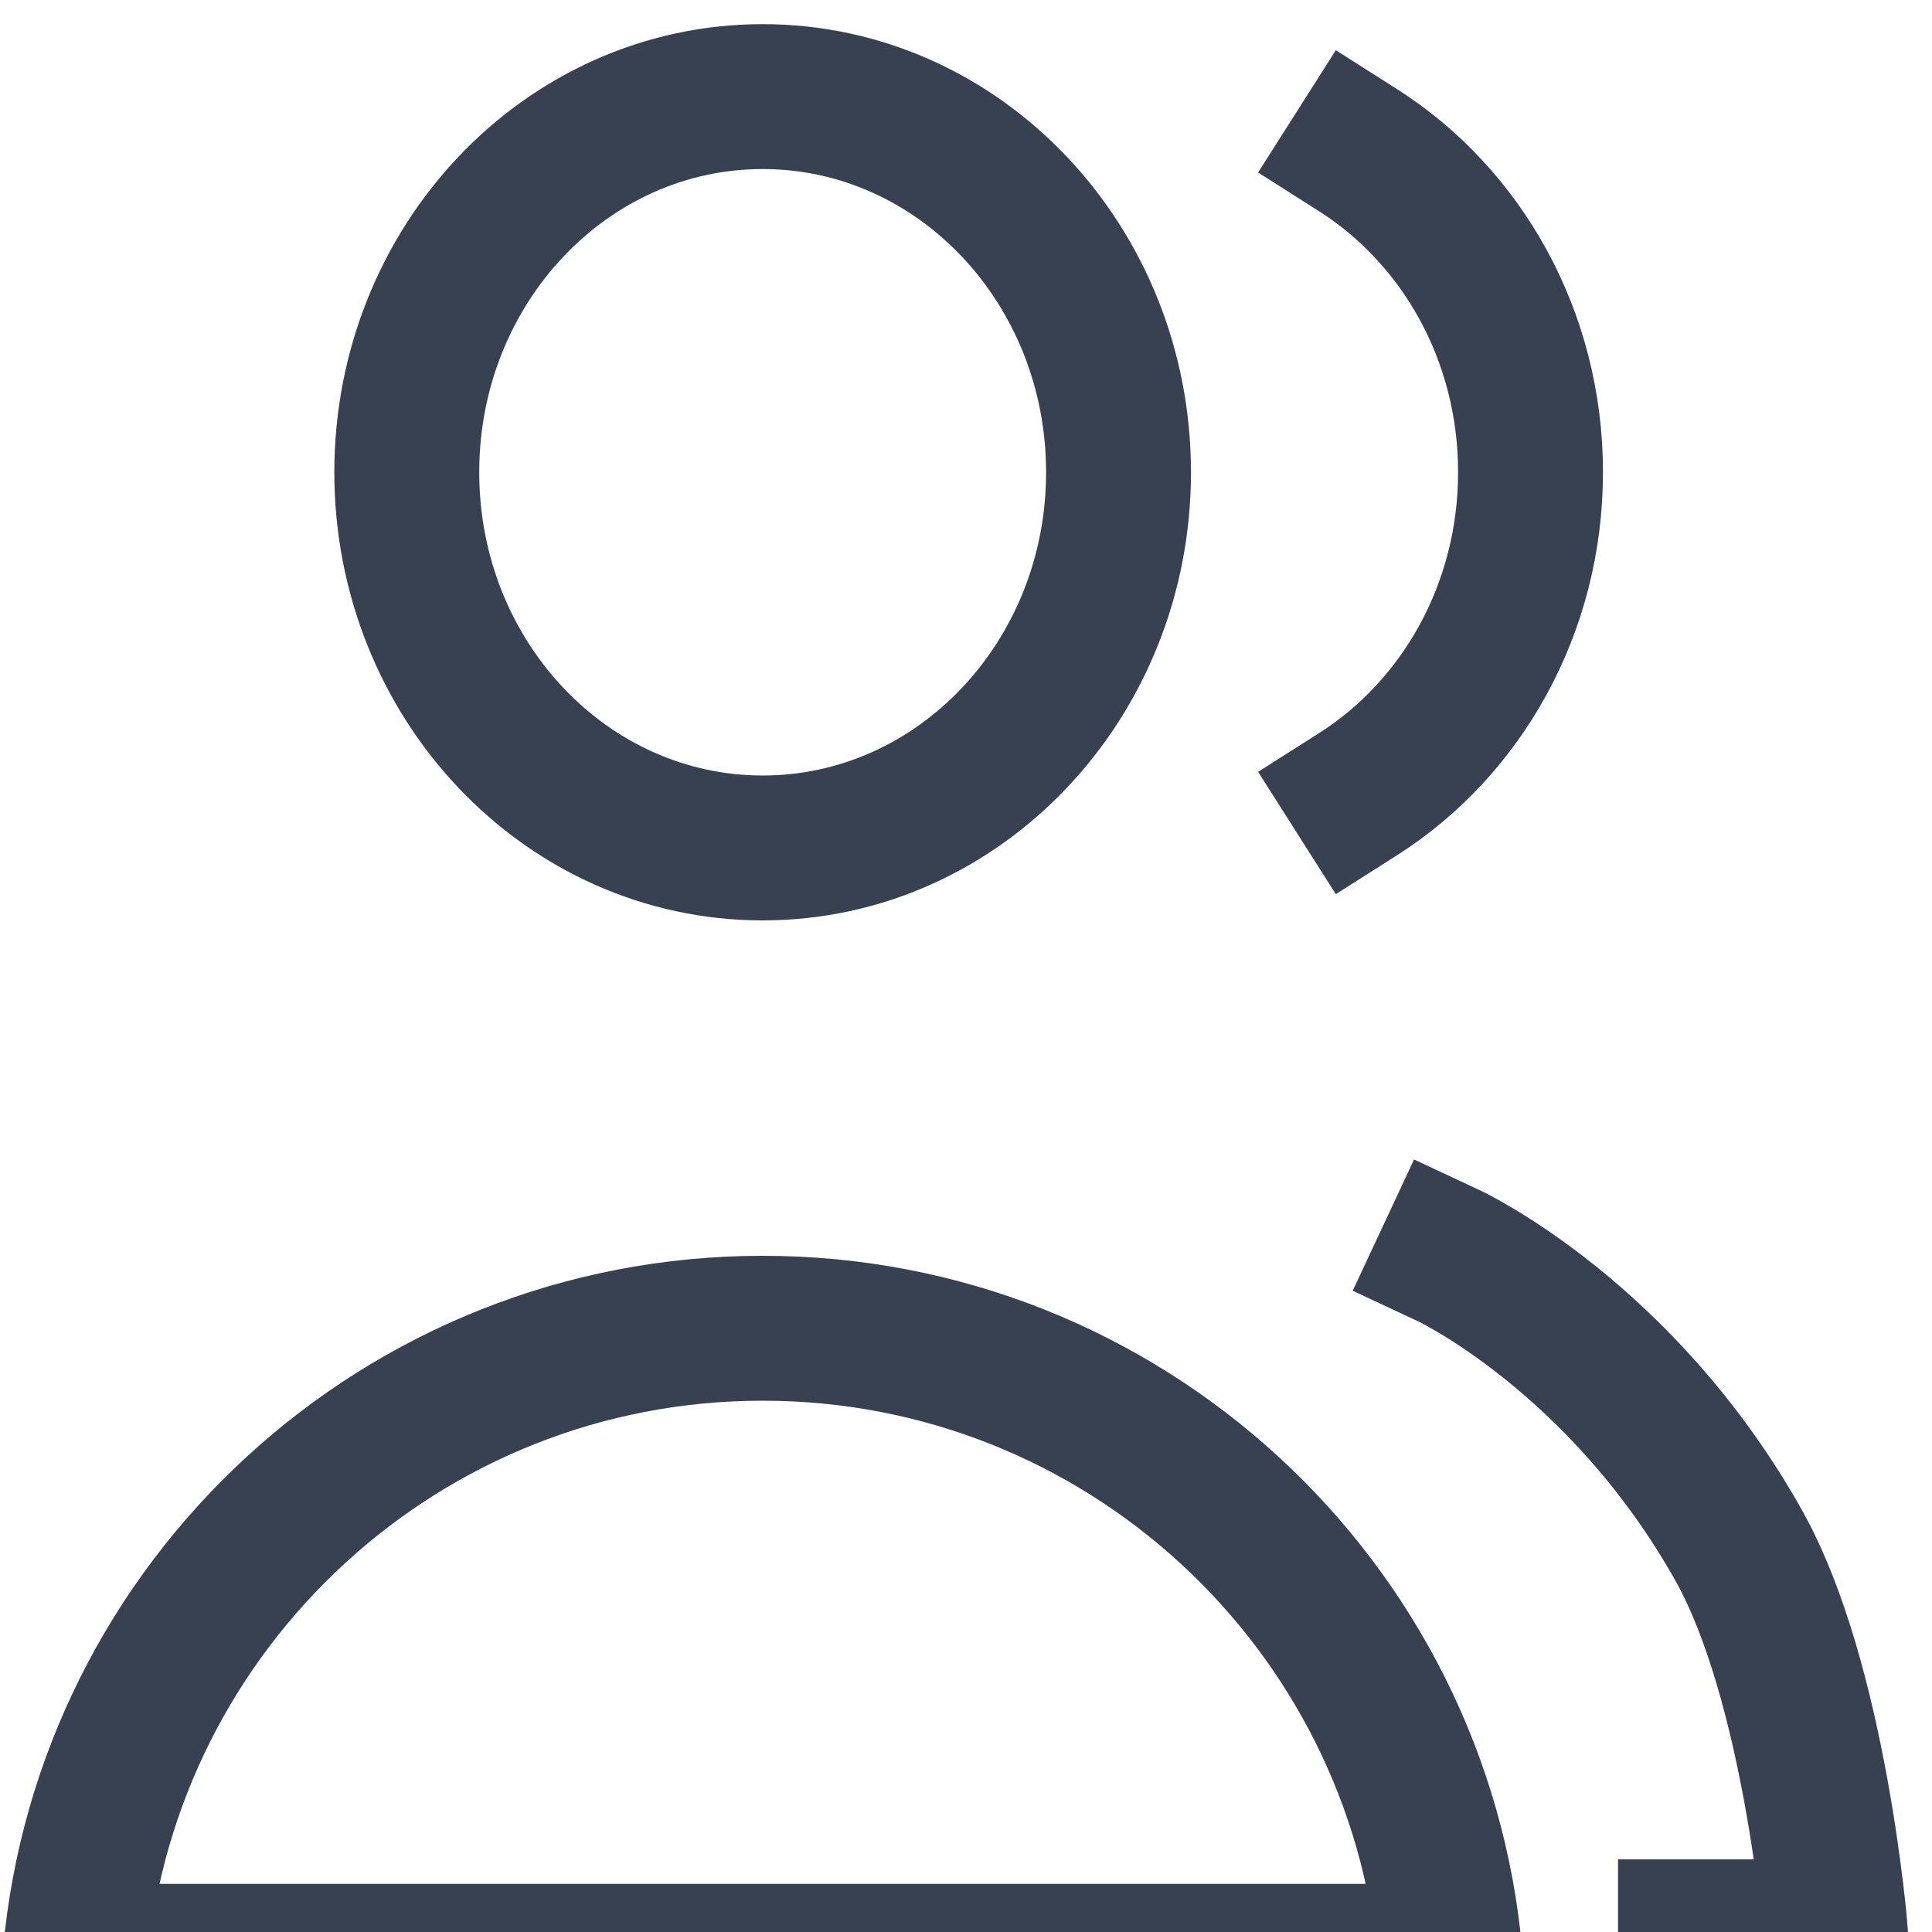
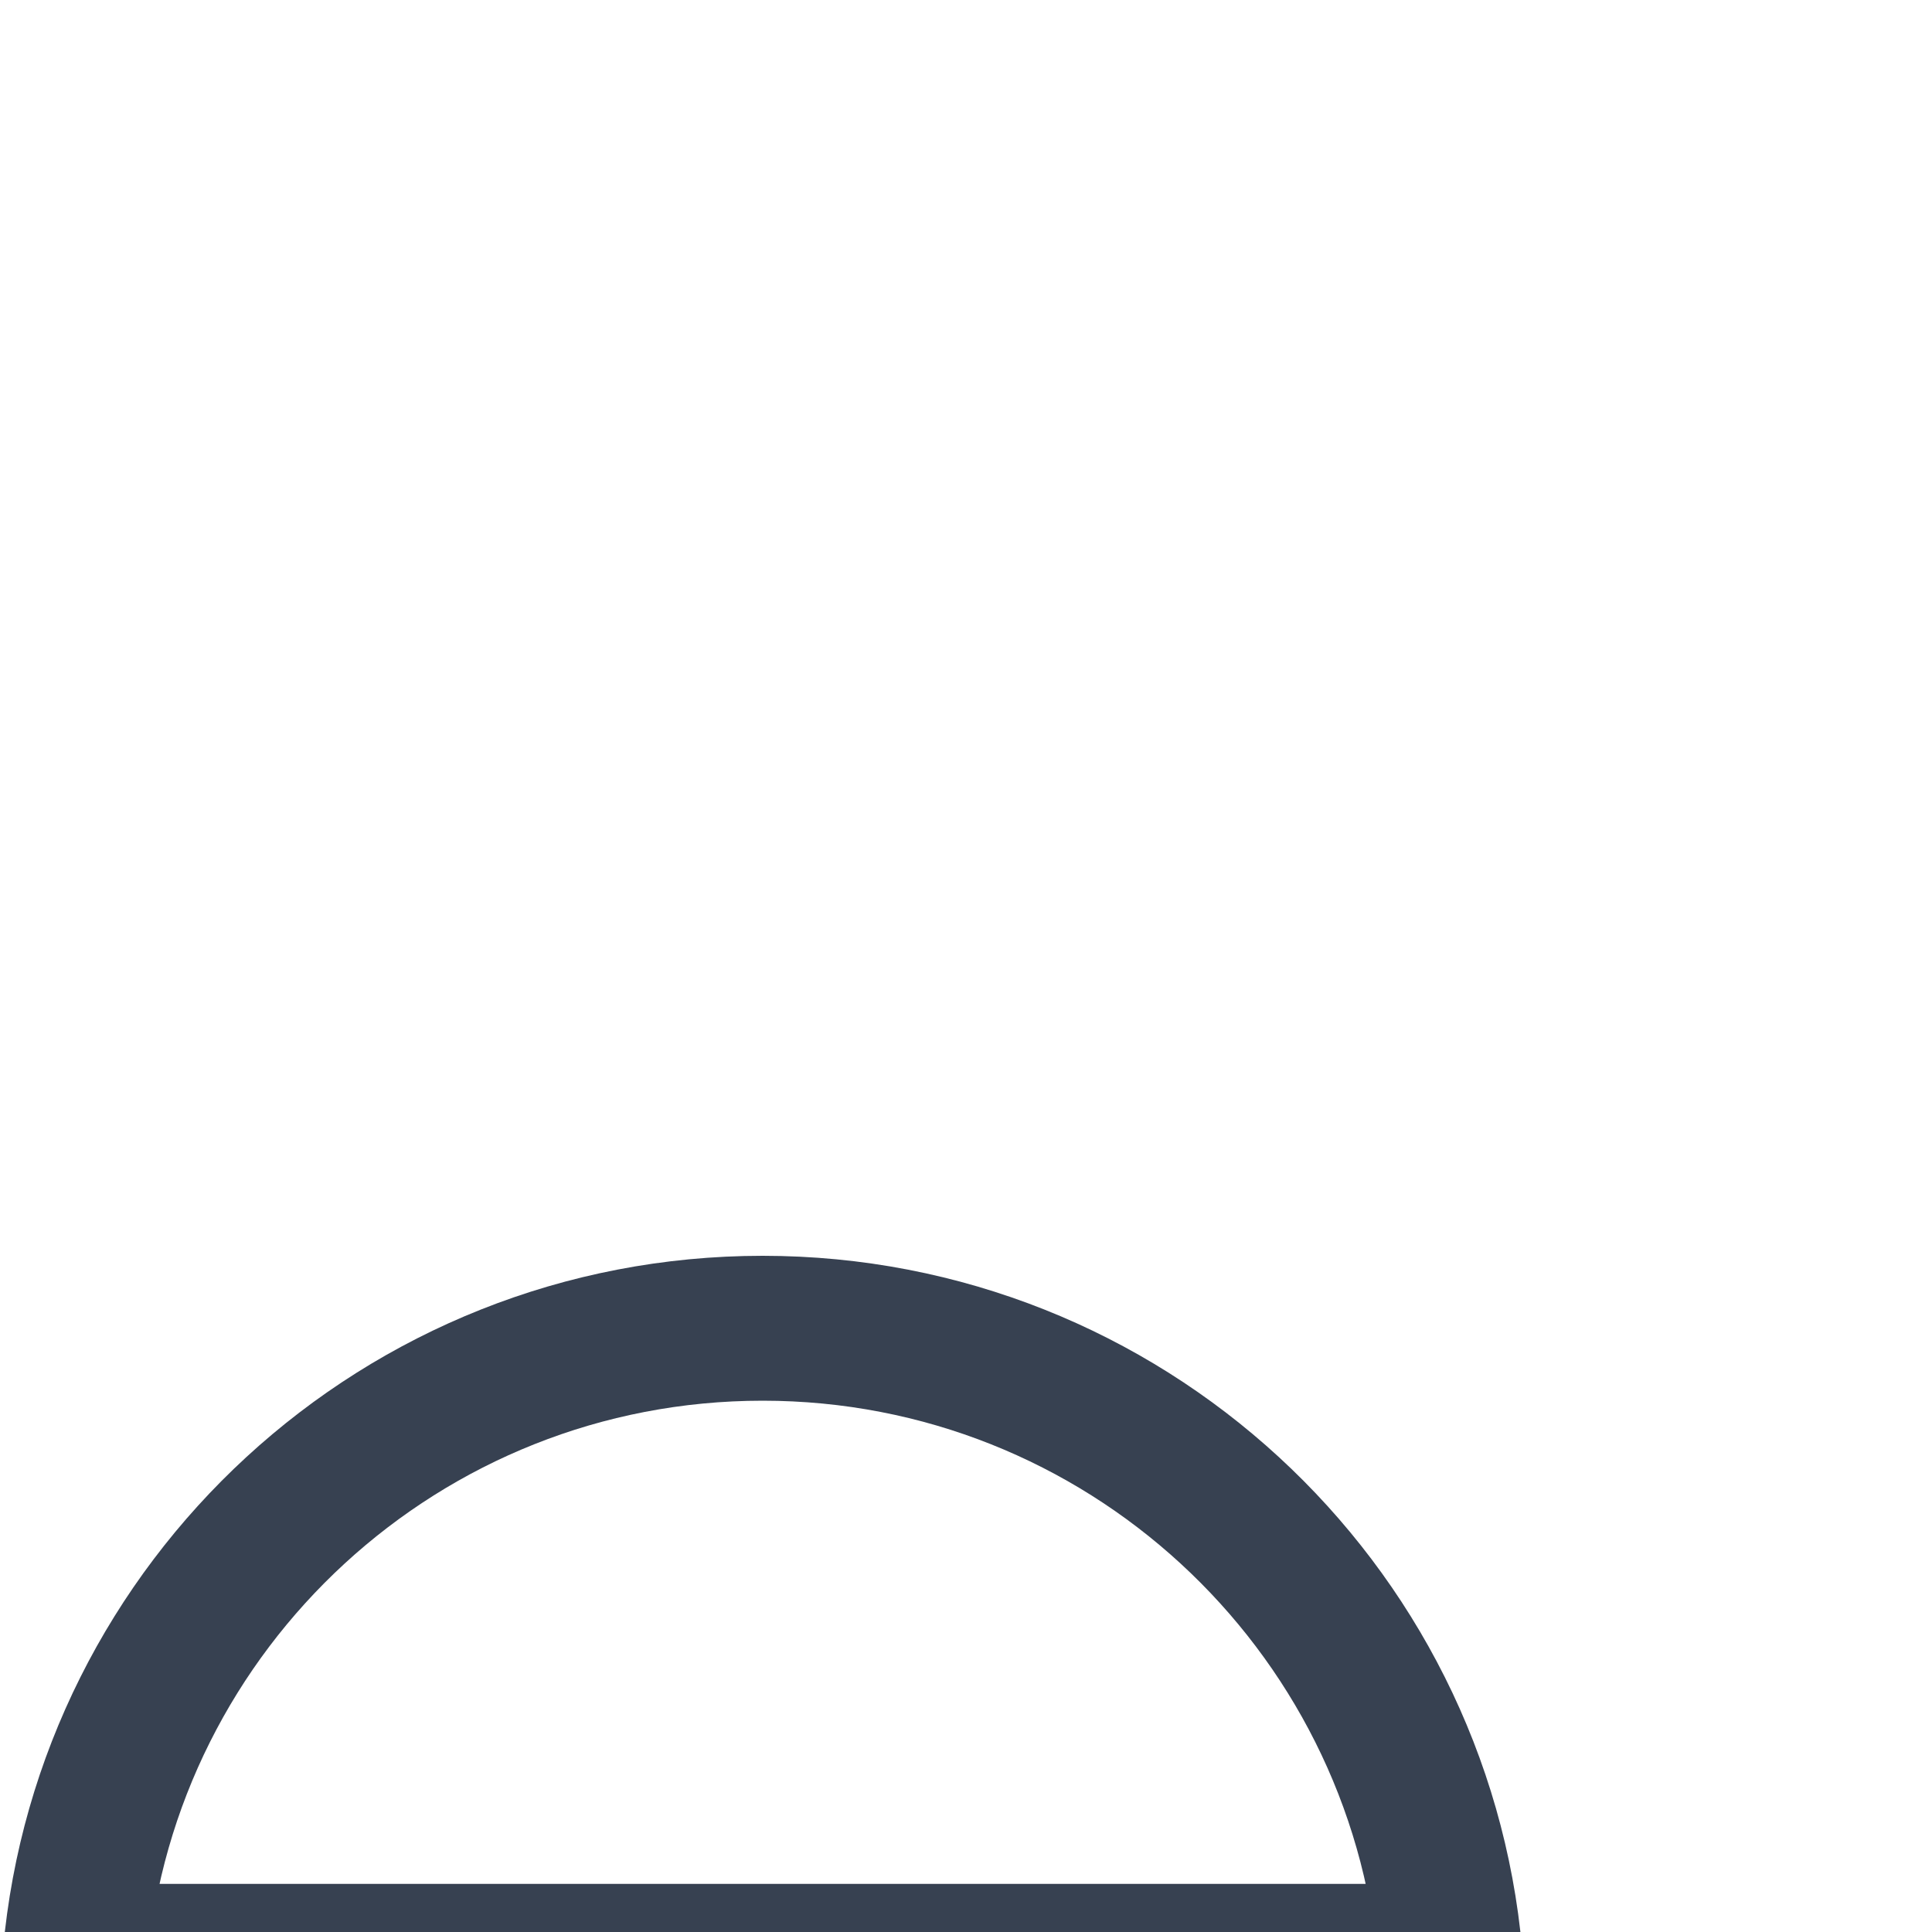
<svg xmlns="http://www.w3.org/2000/svg" width="20" height="20" viewBox="0 0 20 20" fill="none">
  <g id="Group 1000004567">
-     <path id="Oval" d="M7.895 8.778C9.93 8.778 11.579 7.037 11.579 4.889C11.579 2.741 9.93 1 7.895 1C5.86 1 4.211 2.741 4.211 4.889C4.211 7.037 5.86 8.778 7.895 8.778Z" stroke="#374151" stroke-width="1.5" stroke-linecap="round" stroke-linejoin="round" />
-     <path id="Oval_2" d="M14.059 1.555C15.129 2.235 15.844 3.473 15.844 4.888C15.844 6.303 15.129 7.541 14.059 8.221" stroke="#374151" stroke-width="1.5" stroke-linecap="square" stroke-linejoin="round" />
    <path id="Rectangle 139" d="M15.011 20.252H0.778C1.103 16.607 4.165 13.75 7.895 13.75C11.624 13.75 14.686 16.607 15.011 20.252Z" stroke="#374151" stroke-width="1.5" stroke-linecap="round" stroke-linejoin="round" />
-     <path id="Rectangle 140" d="M17.5 19.998H19C19 19.998 18.788 17.404 18 16C16.786 13.835 15 13 15 13" stroke="#374151" stroke-width="1.5" stroke-linecap="square" />
  </g>
</svg>